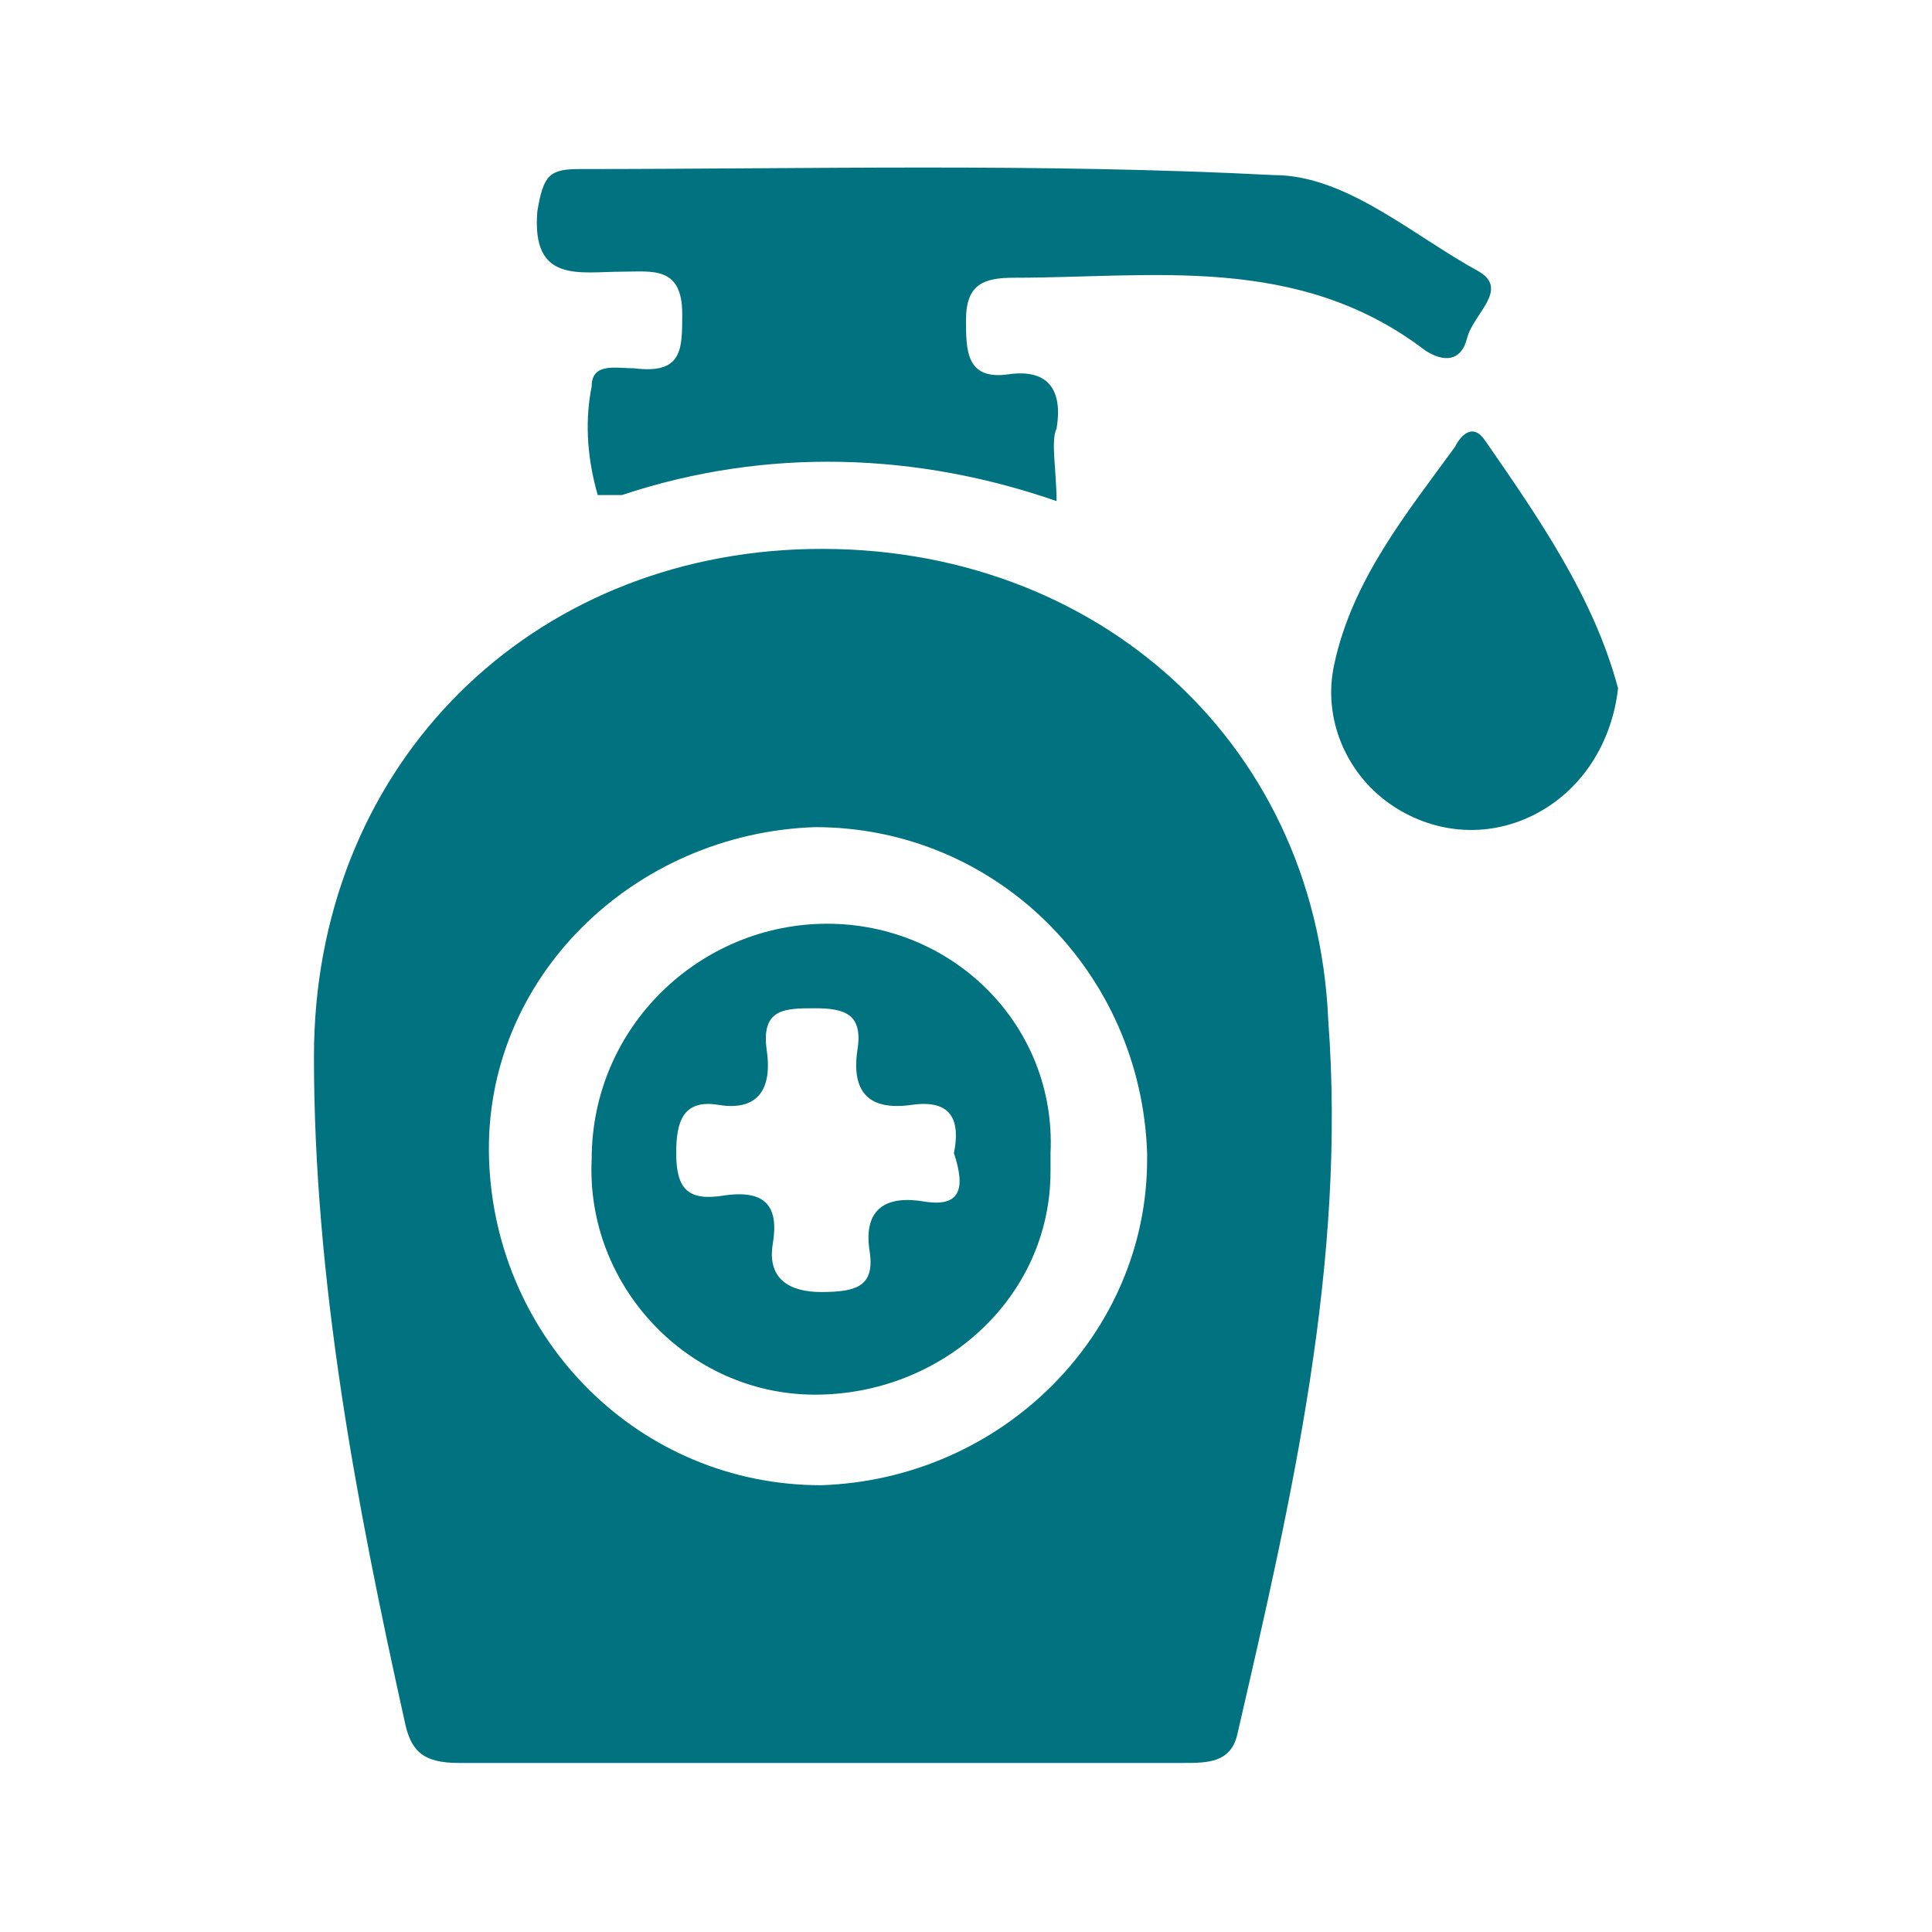
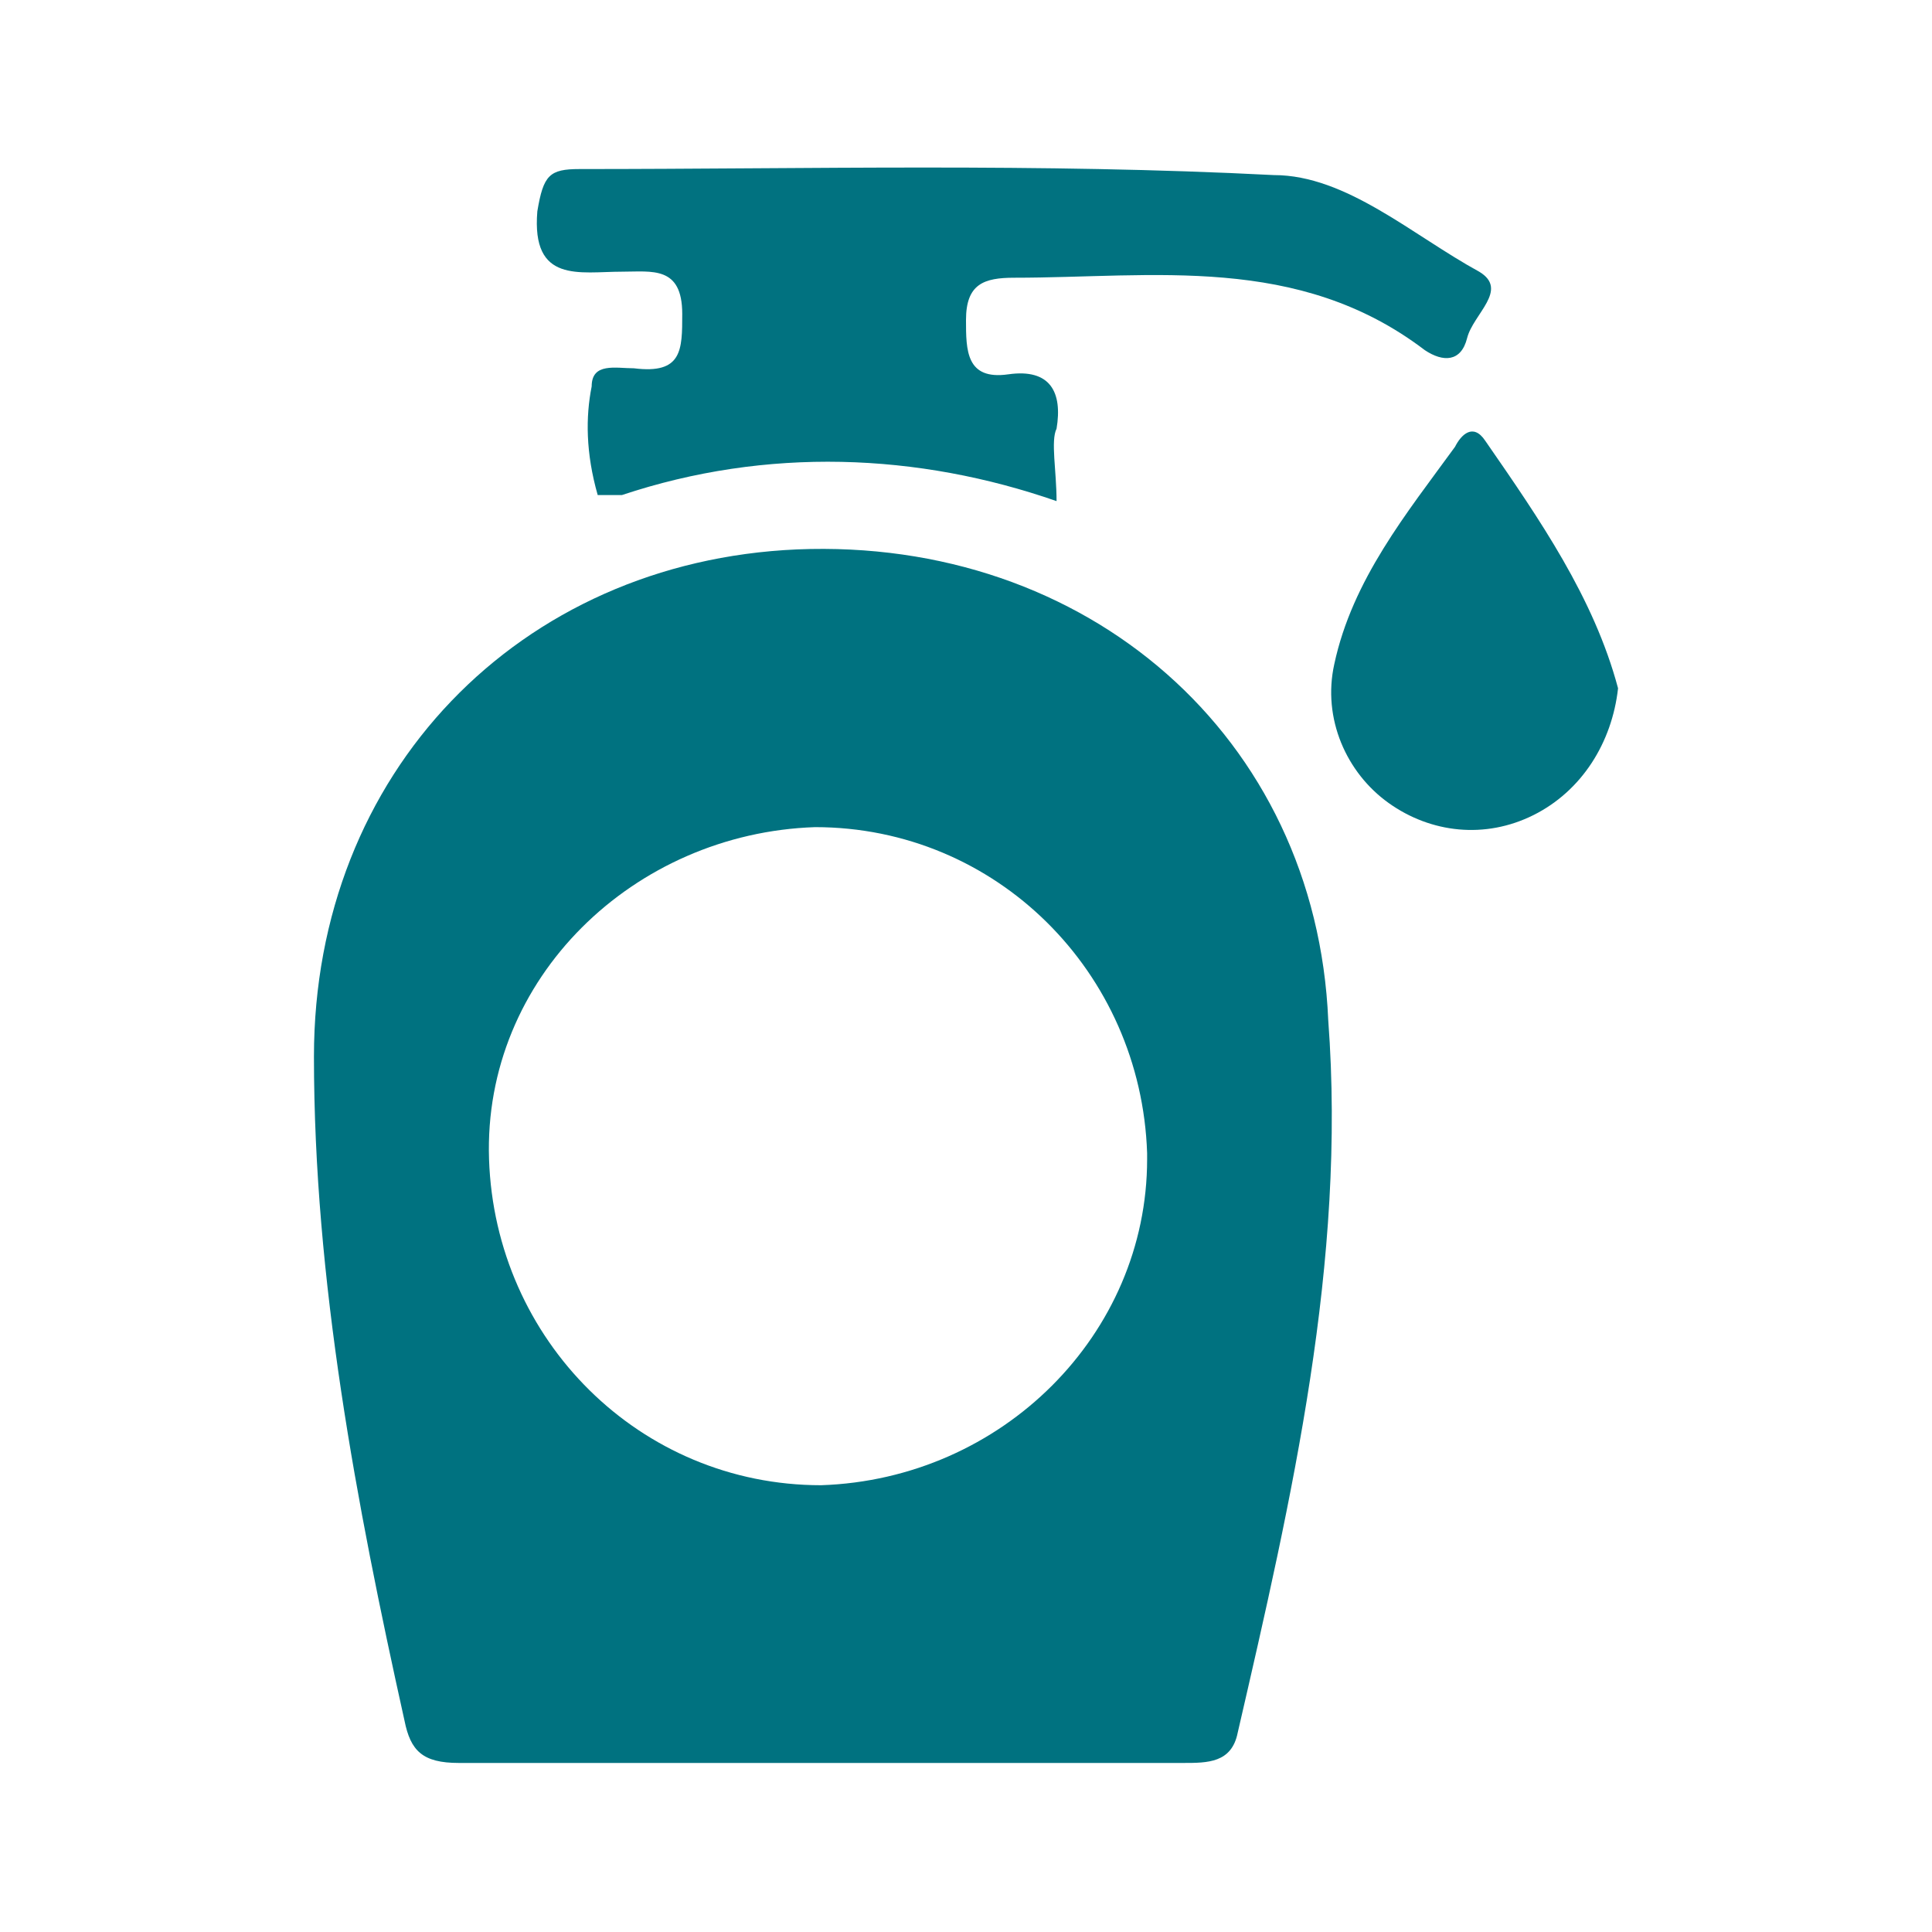
<svg xmlns="http://www.w3.org/2000/svg" version="1.1" id="Layer_1" x="0px" y="0px" viewBox="0 0 32 32" style="enable-background:new 0 0 32 32;" xml:space="preserve">
  <style type="text/css">
	.st0{fill:#017280;}
	.st1{fill:#007280;}
</style>
  <title>Artboard 31</title>
  <g>
    <path class="st0" d="M17.5,8.3c-2.3-0.8-4.8-0.9-7.2-0.1c-0.1,0-0.4,0-0.4,0C9.7,7.5,9.7,6.9,9.8,6.4c0-0.4,0.4-0.3,0.7-0.3   c0.8,0.1,0.8-0.3,0.8-0.9c0-0.8-0.5-0.7-1-0.7c-0.7,0-1.5,0.2-1.4-1C9,2.9,9.1,2.8,9.6,2.8c3.8,0,7.6-0.1,11.5,0.1   c1.2,0,2.3,1,3.4,1.6c0.5,0.3-0.1,0.7-0.2,1.1c-0.1,0.4-0.4,0.4-0.7,0.2c-2.1-1.6-4.5-1.2-6.8-1.2c-0.5,0-0.8,0.1-0.8,0.7   c0,0.5,0,1,0.7,0.9c0.7-0.1,0.9,0.3,0.8,0.9C17.4,7.3,17.5,7.8,17.5,8.3z" />
    <path class="st0" d="M26.8,11.4c-0.1,0.9-0.6,1.7-1.4,2.1c-0.8,0.4-1.7,0.3-2.4-0.2c-0.7-0.5-1.1-1.4-0.9-2.3   c0.3-1.4,1.2-2.5,2-3.6c0.1-0.2,0.3-0.4,0.5-0.1C25.5,8.6,26.4,9.9,26.8,11.4z" />
    <path class="st1" d="M22,16.9c-0.2-4.7-4-8-8.8-7.8c-4.6,0.2-8,3.7-8,8.4c0,3.7,0.7,7.4,1.5,11c0.1,0.5,0.3,0.7,0.9,0.7   c2,0,4,0,6,0s4,0,6,0c0.4,0,0.8,0,0.9-0.5C21.4,24.8,22.3,20.9,22,16.9z M13.6,24.6c-3,0-5.4-2.4-5.5-5.4s2.4-5.4,5.4-5.5   c3,0,5.4,2.4,5.5,5.4c0,0,0,0,0,0.1C19,22.1,16.6,24.5,13.6,24.6z" />
-     <path class="st1" d="M13.7,15.3c-2.1,0-3.9,1.7-3.9,3.9c-0.1,2.1,1.6,3.9,3.7,3.9s3.9-1.6,3.9-3.7c0-0.1,0-0.2,0-0.3   C17.5,17,15.8,15.3,13.7,15.3z M15.3,19.9c-0.6-0.1-1,0.1-0.9,0.8c0.1,0.6-0.2,0.7-0.8,0.7c-0.5,0-0.9-0.2-0.8-0.8   c0.1-0.6-0.1-0.9-0.8-0.8c-0.6,0.1-0.8-0.1-0.8-0.7c0-0.5,0.1-0.9,0.7-0.8c0.6,0.1,0.9-0.2,0.8-0.9s0.3-0.7,0.8-0.7   s0.8,0.1,0.7,0.7c-0.1,0.7,0.2,1,0.9,0.9c0.7-0.1,0.8,0.3,0.7,0.8C16,19.7,15.9,20,15.3,19.9L15.3,19.9z" />
  </g>
</svg>